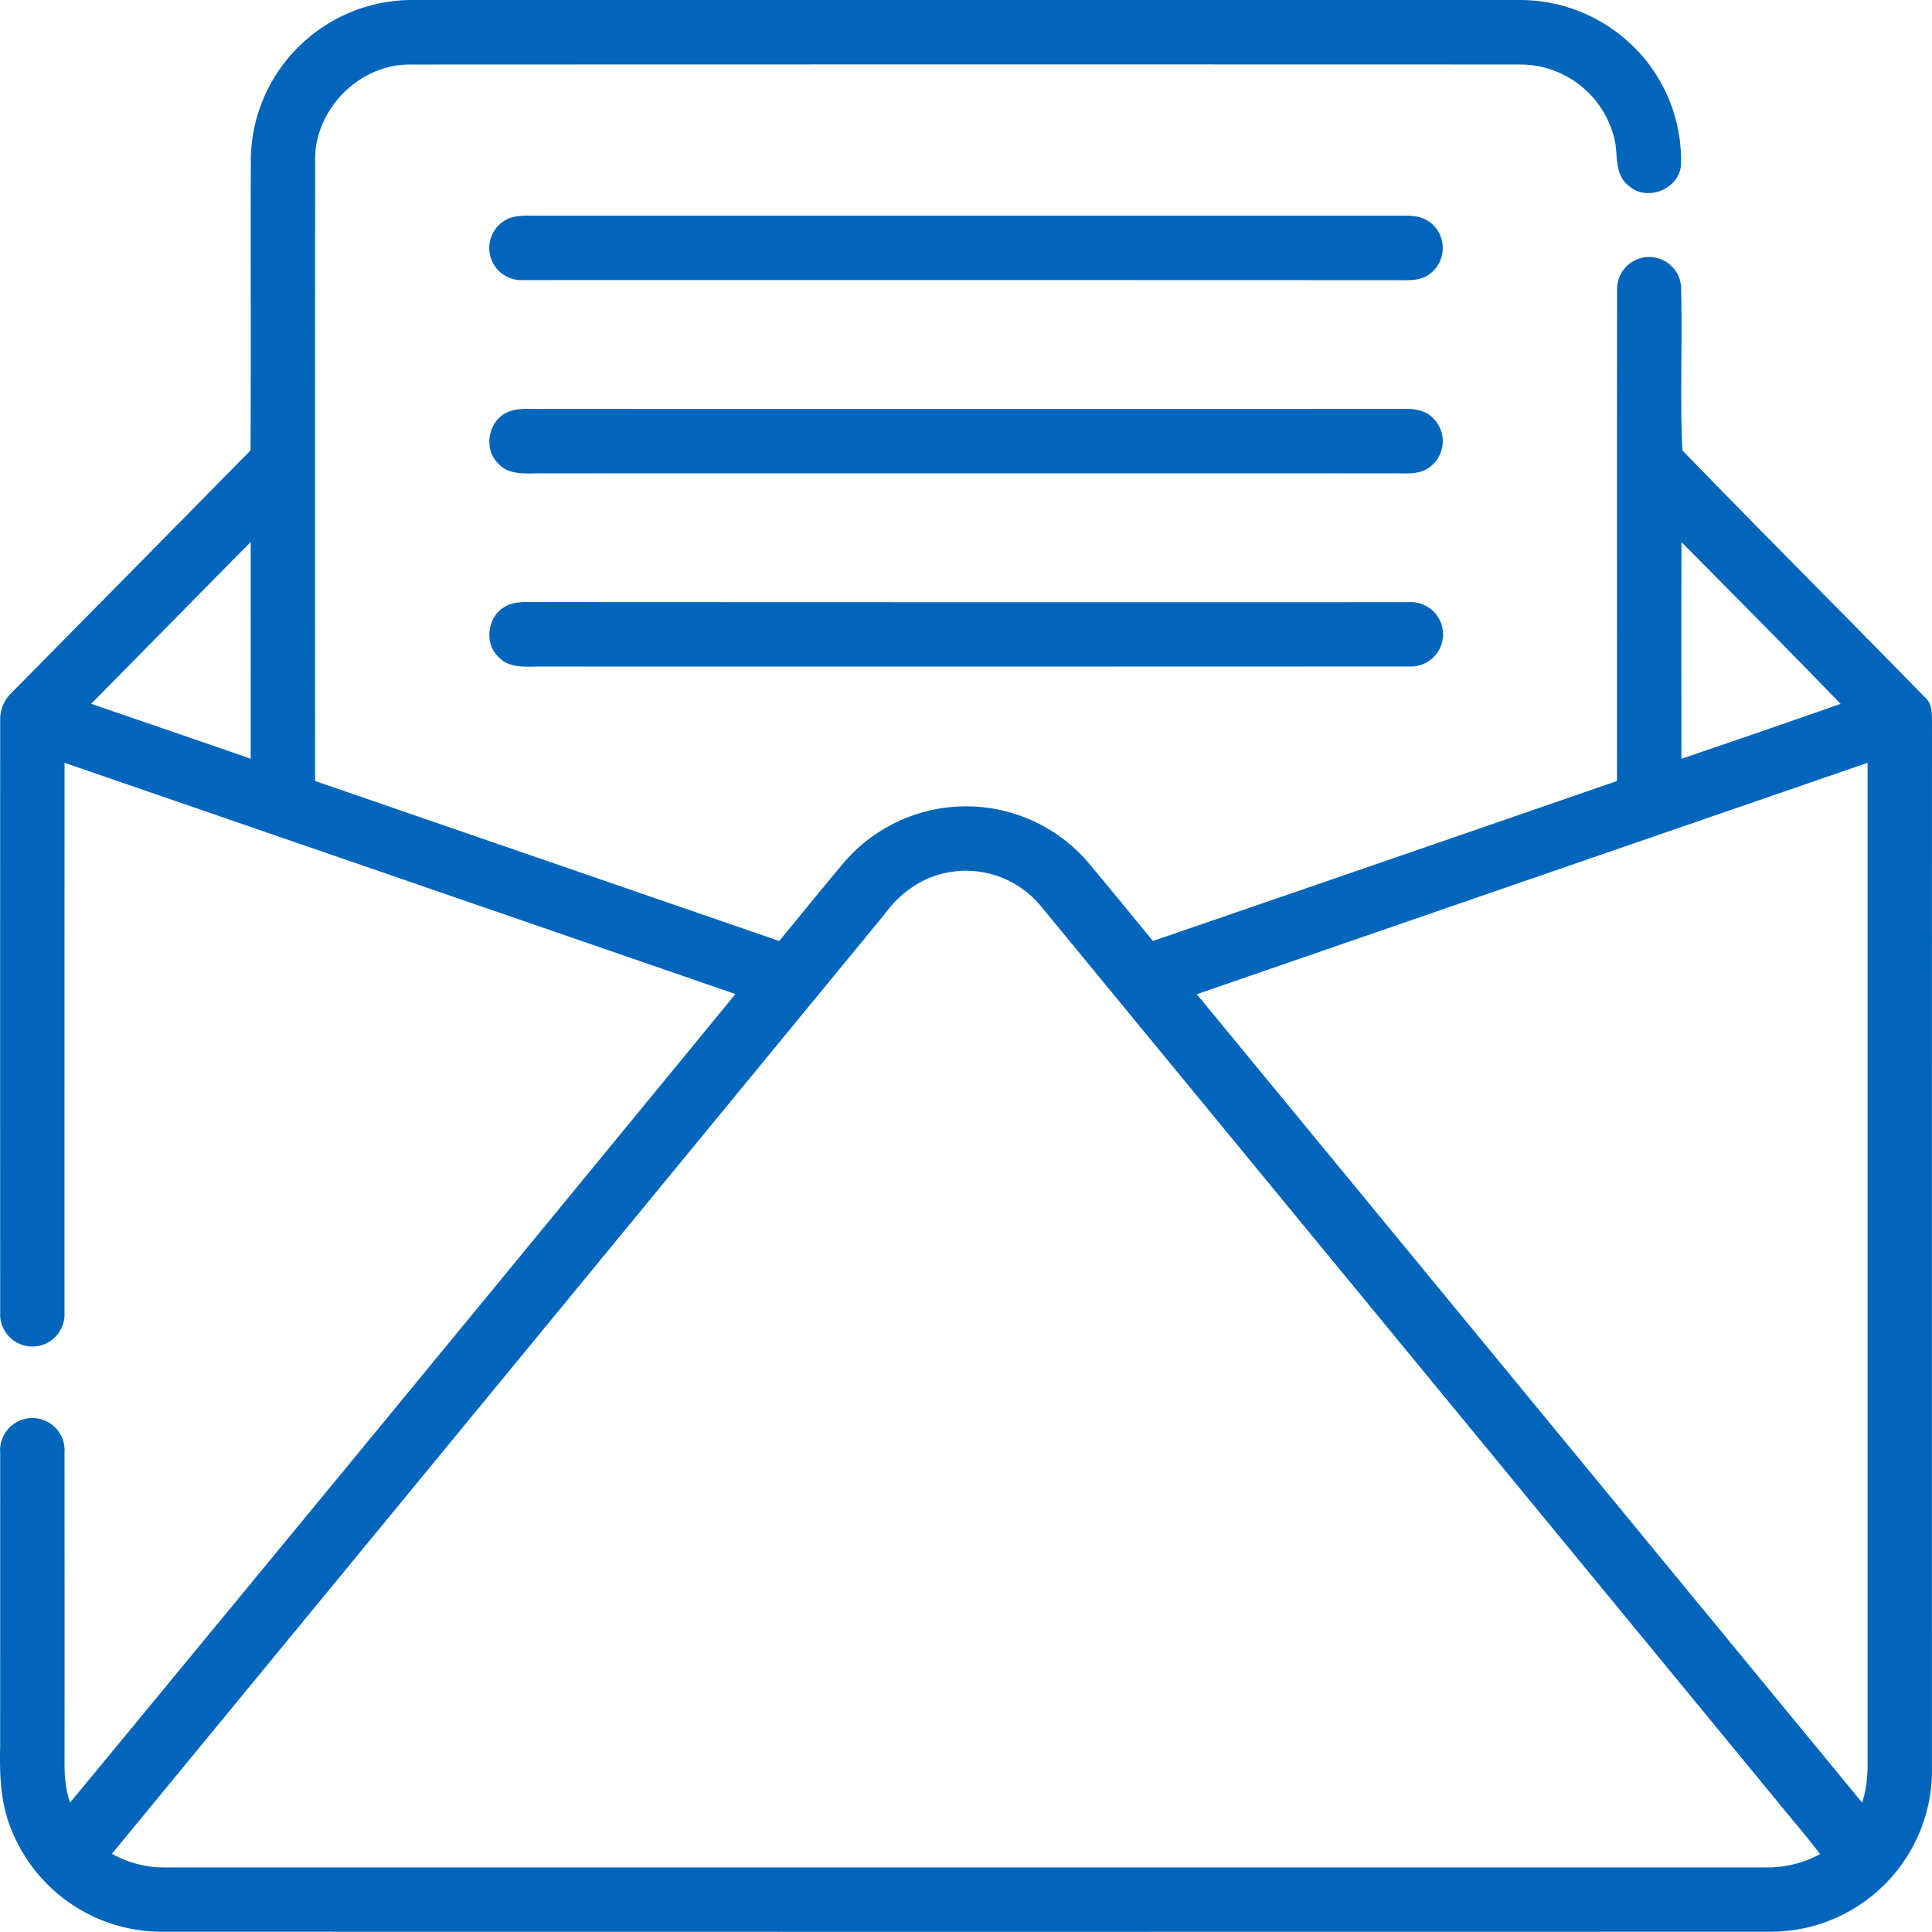
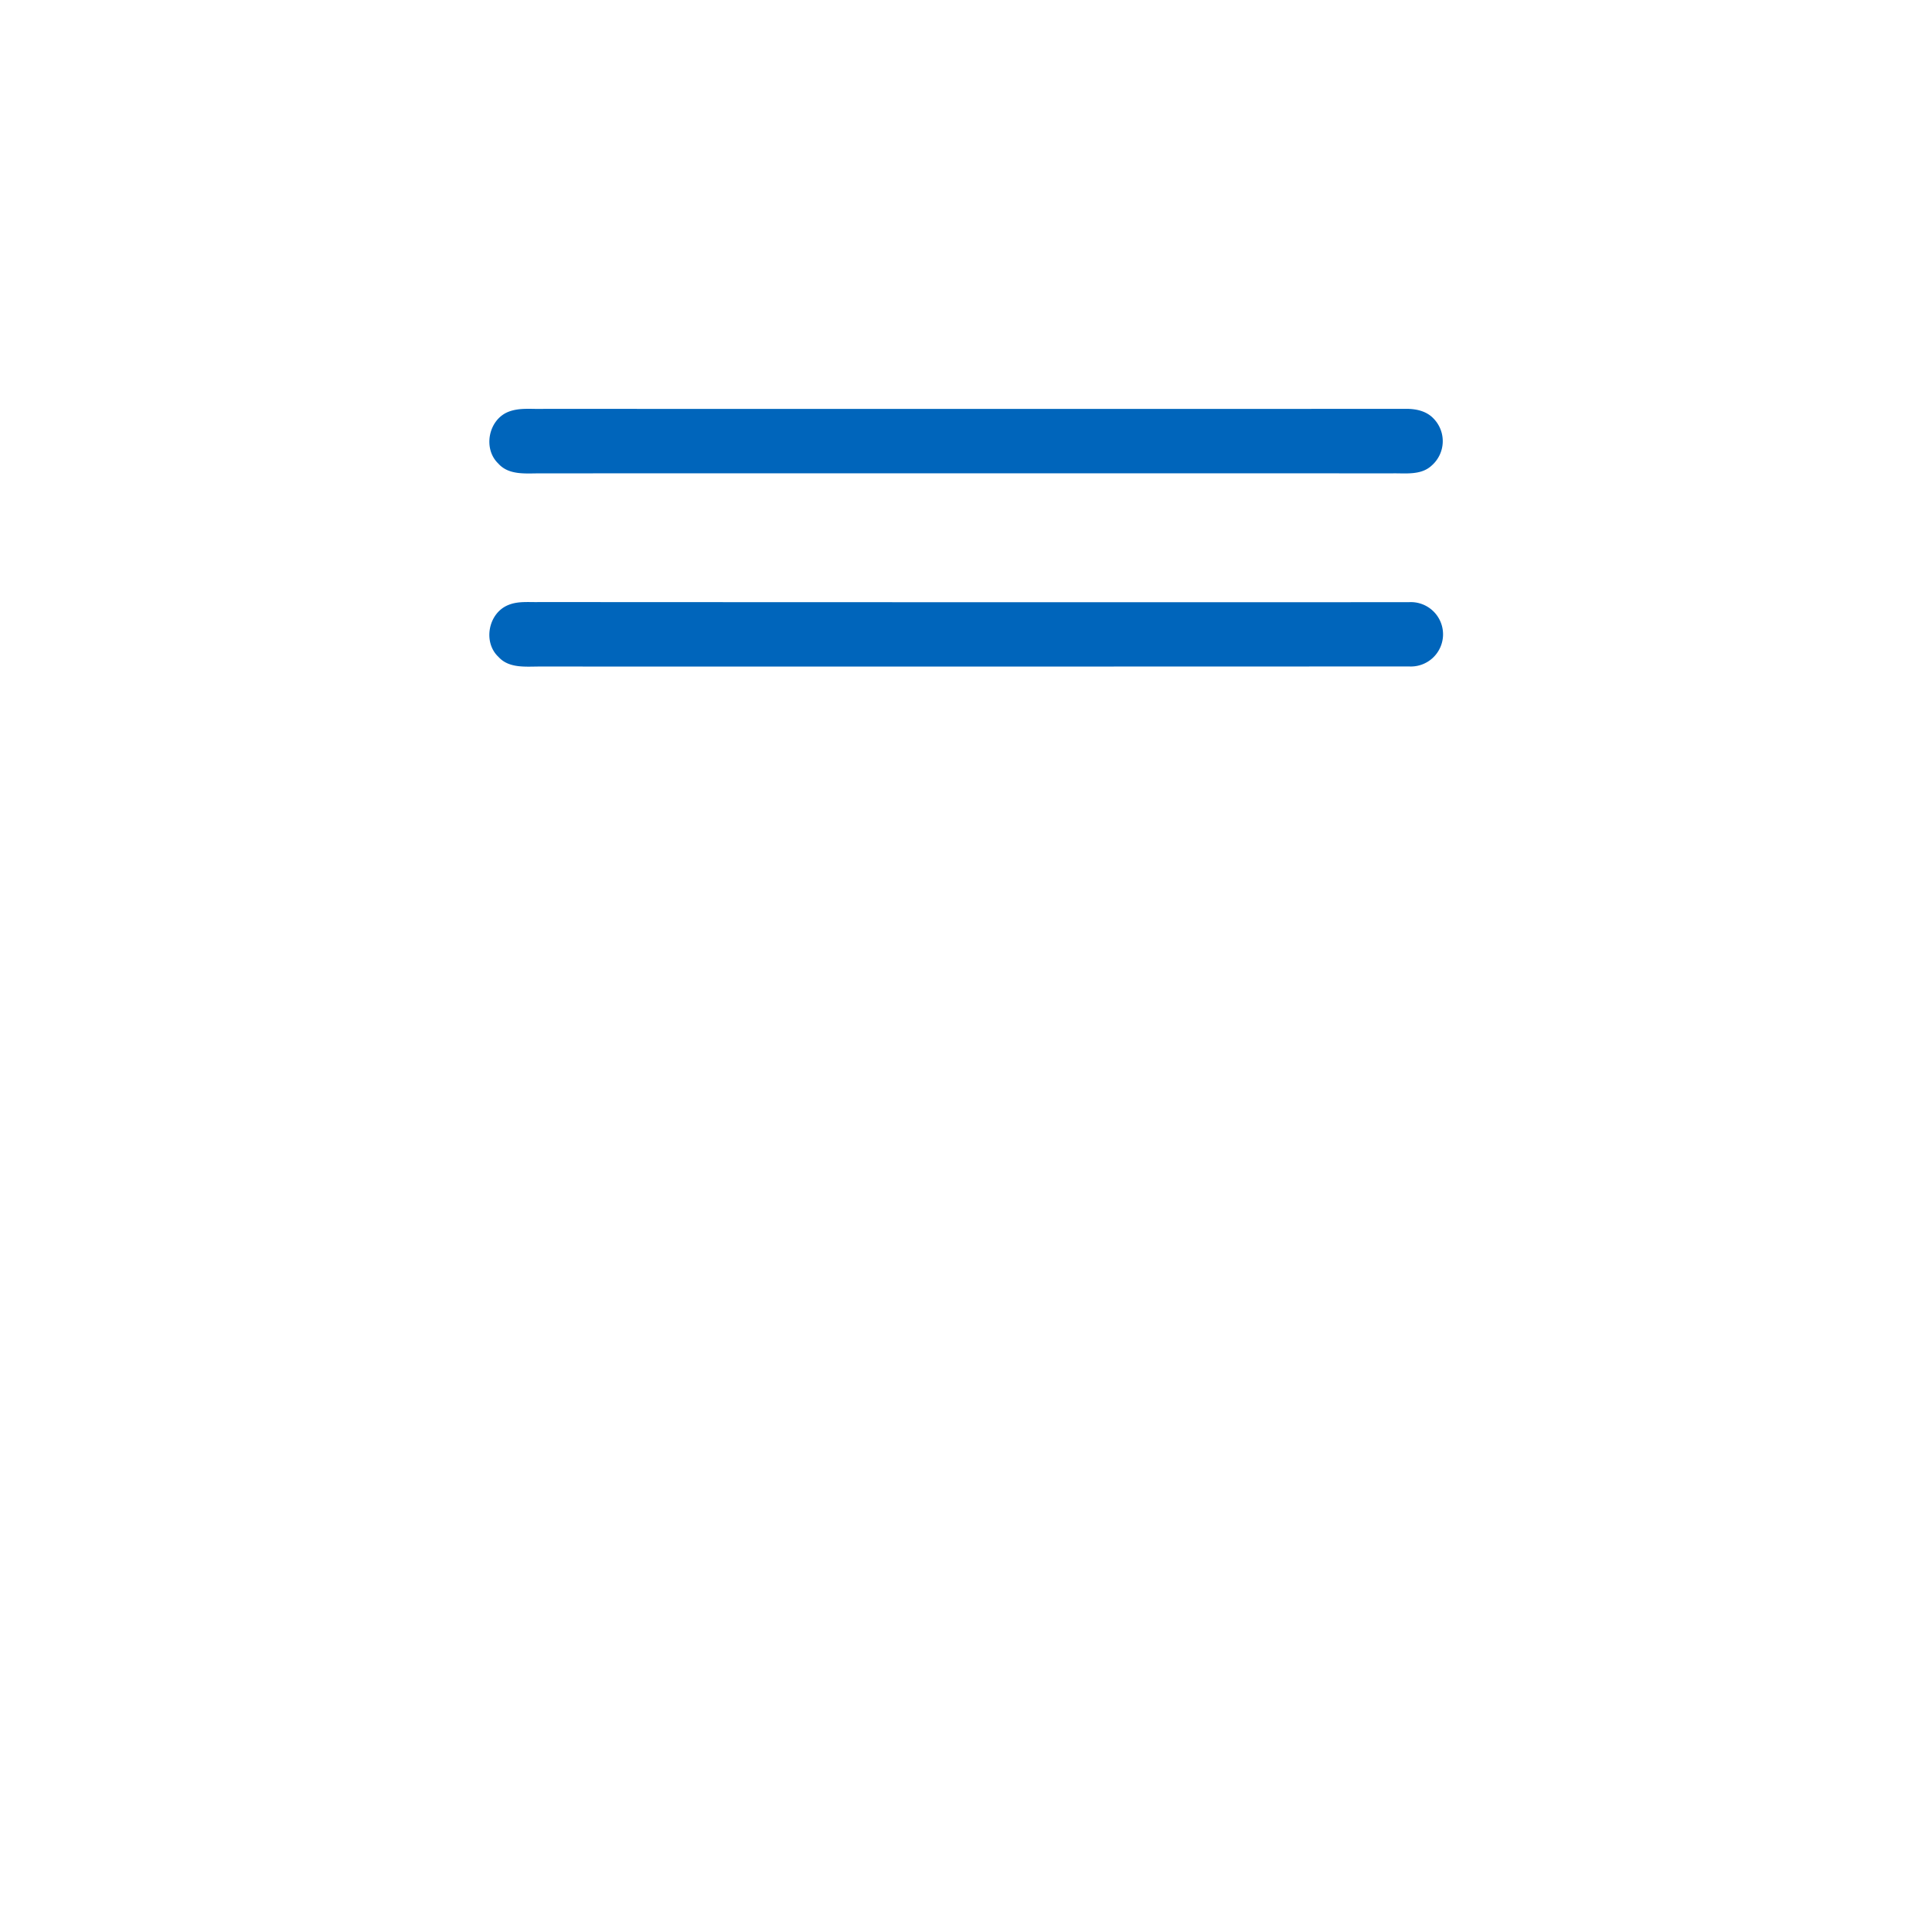
<svg xmlns="http://www.w3.org/2000/svg" width="480.051" height="480.008" viewBox="0 0 480.051 480.008">
  <g id="دریافت_و_ارسال_نامه_های_خارجی" data-name="دریافت و ارسال نامه های خارجی" transform="translate(-15.959 -15.994)">
-     <path id="Path_2143" data-name="Path 2143" d="M89.91,27.86A40.076,40.076,0,0,1,118.97,16H392.94a40.145,40.145,0,0,1,27.63,10.39A39.6,39.6,0,0,1,433.63,57.1c-.52,5.95-8.47,9.07-12.92,5.1-3.91-2.9-2.54-8.18-3.76-12.28a24.1,24.1,0,0,0-22.92-17.9q-138.045-.045-276.09.01c-12.69-.18-23.97,11.25-23.67,23.93q-.045,77.04-.01,154.1,57.66,19.86,115.31,39.75c5.32-6.43,10.55-12.94,15.93-19.32a39.97,39.97,0,0,1,60.98-.03c5.36,6.4,10.64,12.89,15.95,19.34q57.675-19.8,115.31-39.75c.02-40.68-.04-81.36.03-122.04a7.96,7.96,0,0,1,15.88-.97c.38,13.61-.29,27.3.33,40.86,20.02,20.65,40.38,40.98,60.48,61.57,1.51,1.4,1.51,3.57,1.55,5.47Q495.98,324.975,496,455a40.131,40.131,0,0,1-40,40.98q-200.025.045-400.06,0a40.26,40.26,0,0,1-37.02-25.05C16.09,464.34,15.83,457.07,16,450q.015-36.495.01-72.99a8.014,8.014,0,1,1,15.98-.07q.03,39.045.01,78.09a29.493,29.493,0,0,0,1.35,8.89q82.83-100.335,165.34-200.93Q115.35,234.235,32,205.53q-.03,68.28-.02,136.55a8,8,0,1,1-15.97.01q-.03-73.575,0-147.15a9.044,9.044,0,0,1,2.94-6.92q29.655-30.03,59.26-60.11c.13-23.97-.01-47.94.07-71.91A39.871,39.871,0,0,1,89.91,27.86m-51.3,163c13.21,4.58,26.45,9.05,39.64,13.67q.015-26.925,0-53.86c-13.24,13.37-26.4,26.82-39.64,40.19m395.16-40.15c-.07,17.94-.02,35.88-.02,53.82q19.815-6.72,39.55-13.64c-13.06-13.51-26.3-26.84-39.53-40.18M313.33,263.03q82.68,100.44,165.34,200.9a31.372,31.372,0,0,0,1.33-8.91V205.53q-83.34,28.725-166.67,57.5m-67.67-28.36a27.042,27.042,0,0,0-9.79,8.33q-96,116.835-192.09,233.6A26.255,26.255,0,0,0,56.99,480H455.07a27.078,27.078,0,0,0,13.13-3.32c-3.55-4.7-7.44-9.11-11.12-13.69q-91.2-110.865-182.4-221.74A24.127,24.127,0,0,0,245.66,234.67Z" fill="#0065bb" />
-     <path id="Path_2144" data-name="Path 2144" d="M142.31,70.3c2.76-1.07,5.81-.61,8.71-.71q106.98.015,213.96,0c2.55-.08,5.28.42,7.11,2.34a8.039,8.039,0,0,1-.45,11.79c-2.64,2.41-6.41,1.83-9.67,1.89q-108.045-.045-216.08-.02a7.984,7.984,0,0,1-3.58-15.29Z" fill="#0065bb" />
    <path id="Path_2145" data-name="Path 2145" d="M142.25,118.33c2.78-1.11,5.85-.64,8.77-.74q106.98.015,213.95,0c2.55-.08,5.29.43,7.13,2.34a8.048,8.048,0,0,1-.42,11.75c-2.63,2.45-6.44,1.87-9.73,1.93q-105.945-.03-211.9,0c-3.51,0-7.69.49-10.28-2.44C135.91,127.49,137.31,120.32,142.25,118.33Z" fill="#0065bb" />
    <path id="Path_2146" data-name="Path 2146" d="M142.27,166.32c2.42-1.01,5.11-.66,7.66-.73q108.03.06,216.07.03a8,8,0,1,1,.06,15.97q-108.06.045-216.13.02c-3.46.01-7.56.46-10.13-2.41C135.89,175.53,137.3,168.3,142.27,166.32Z" fill="#0065bb" />
  </g>
</svg>